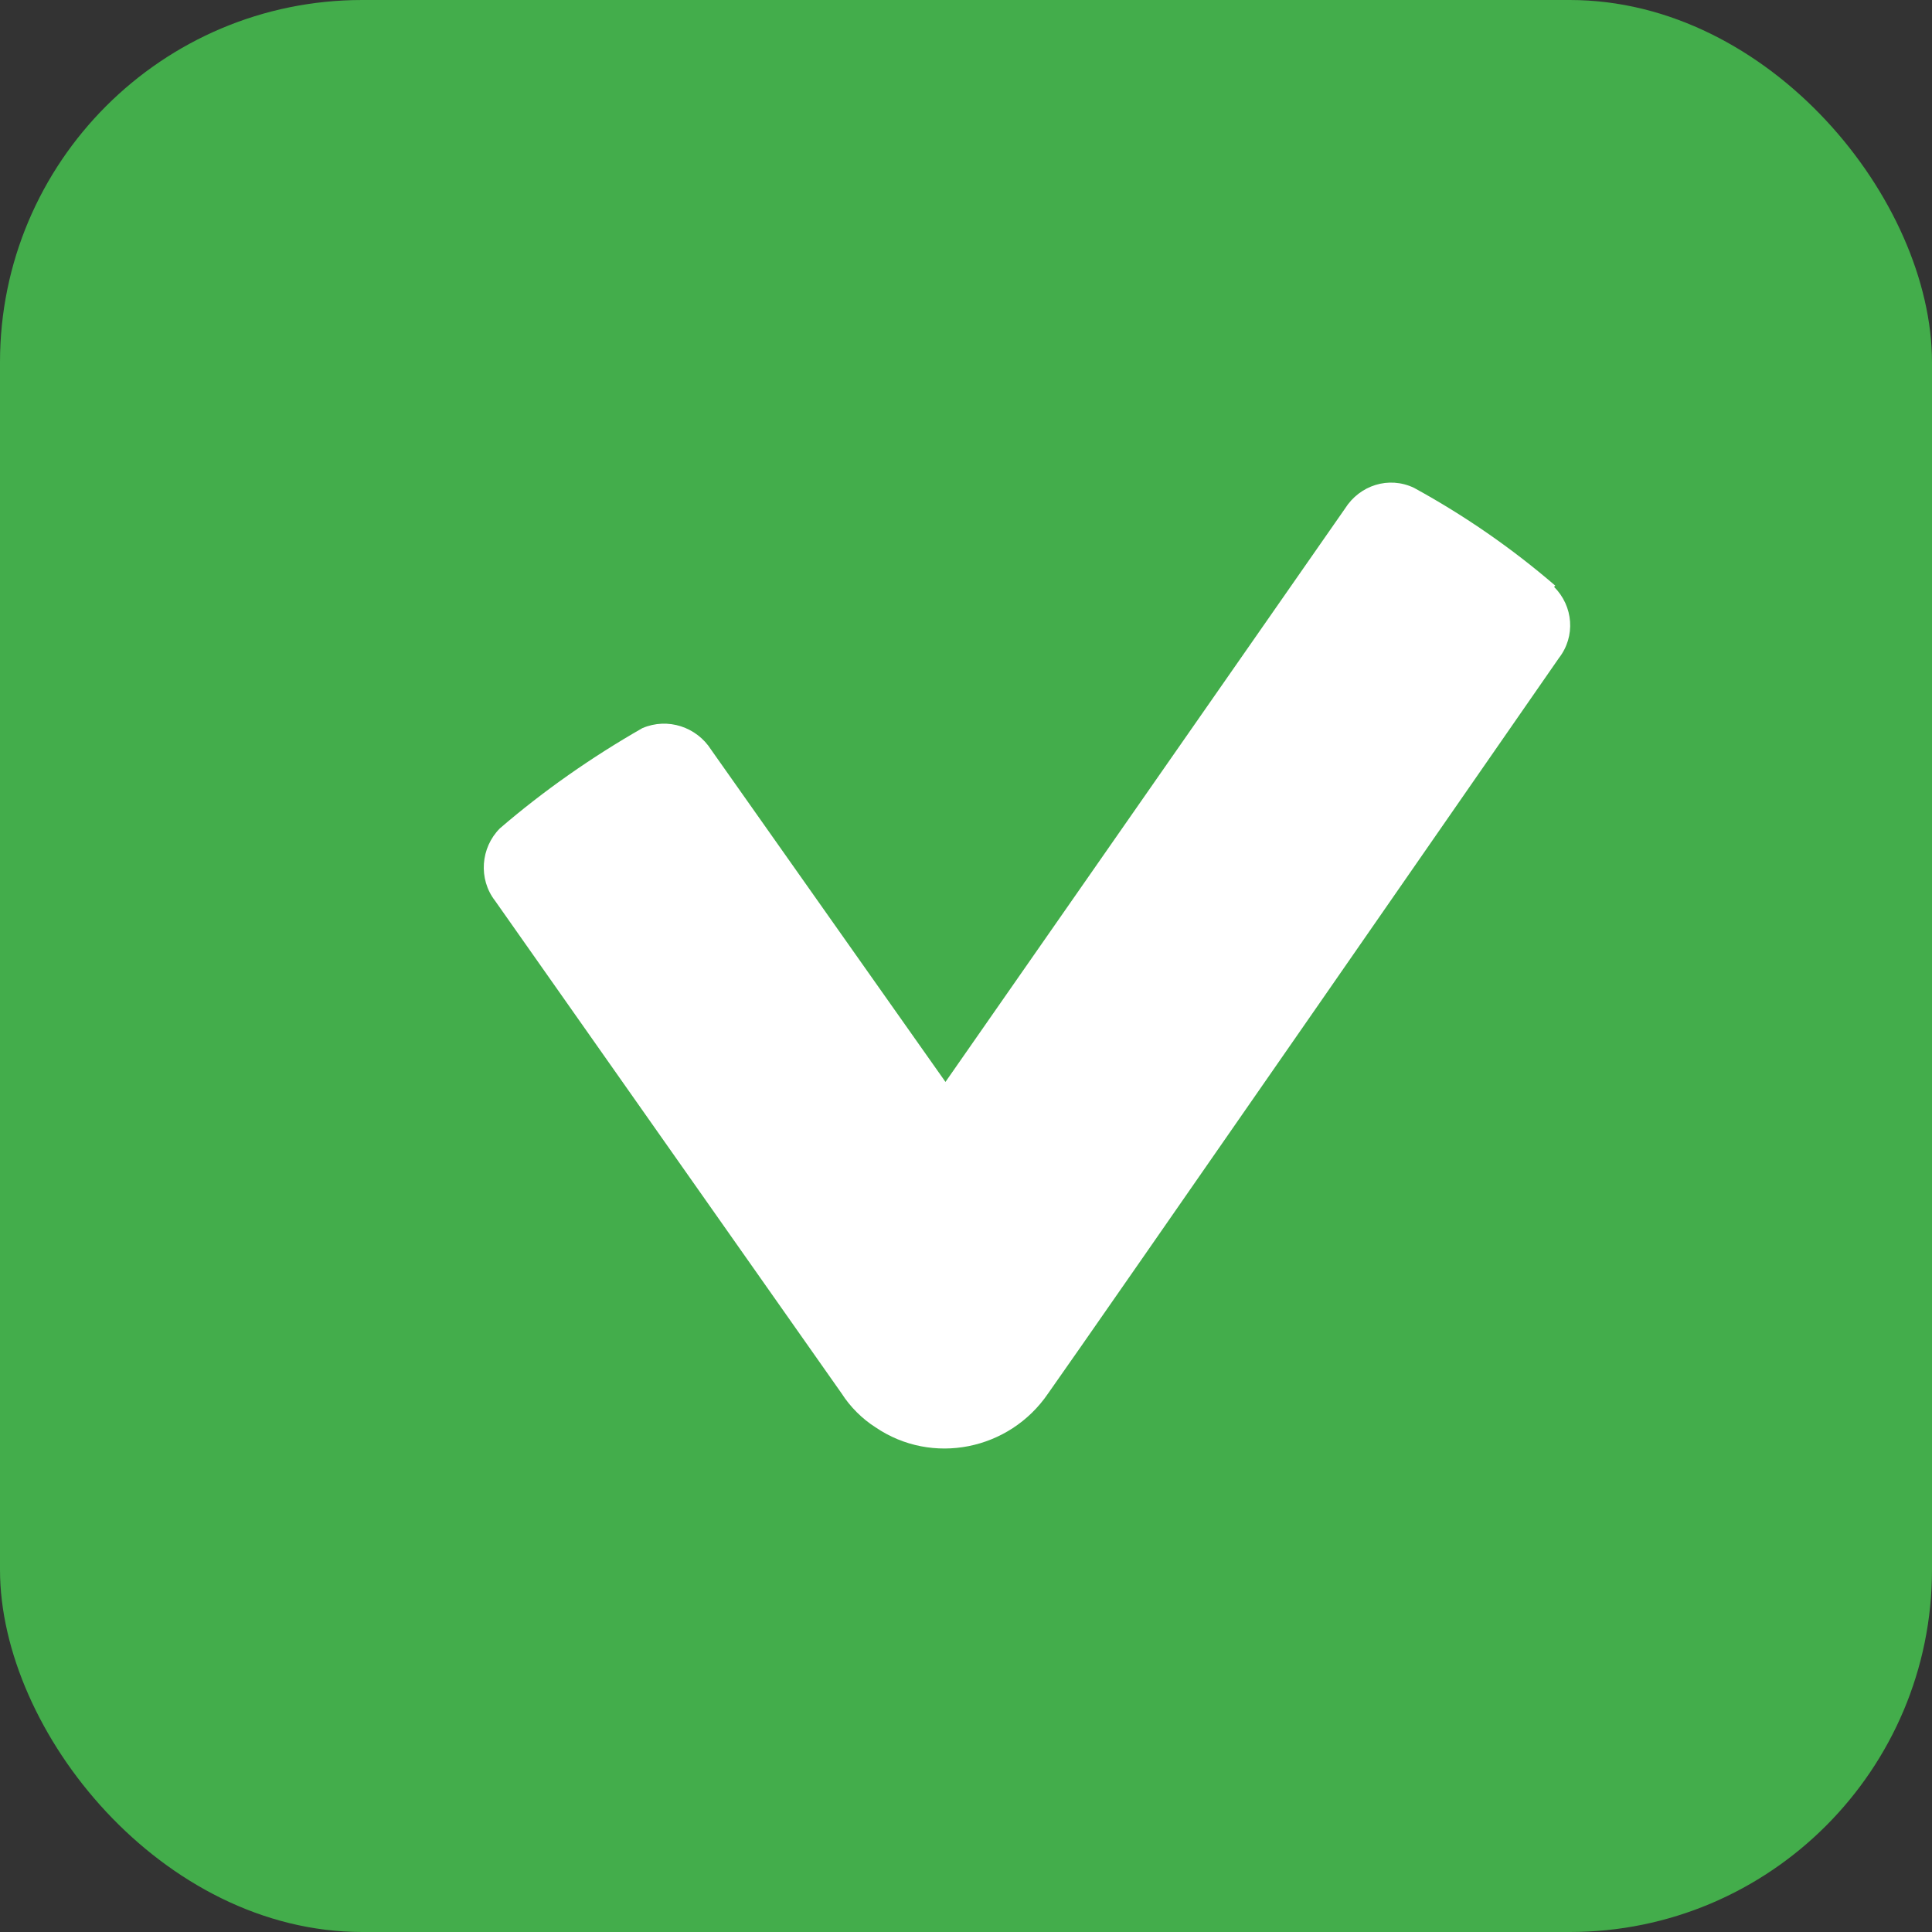
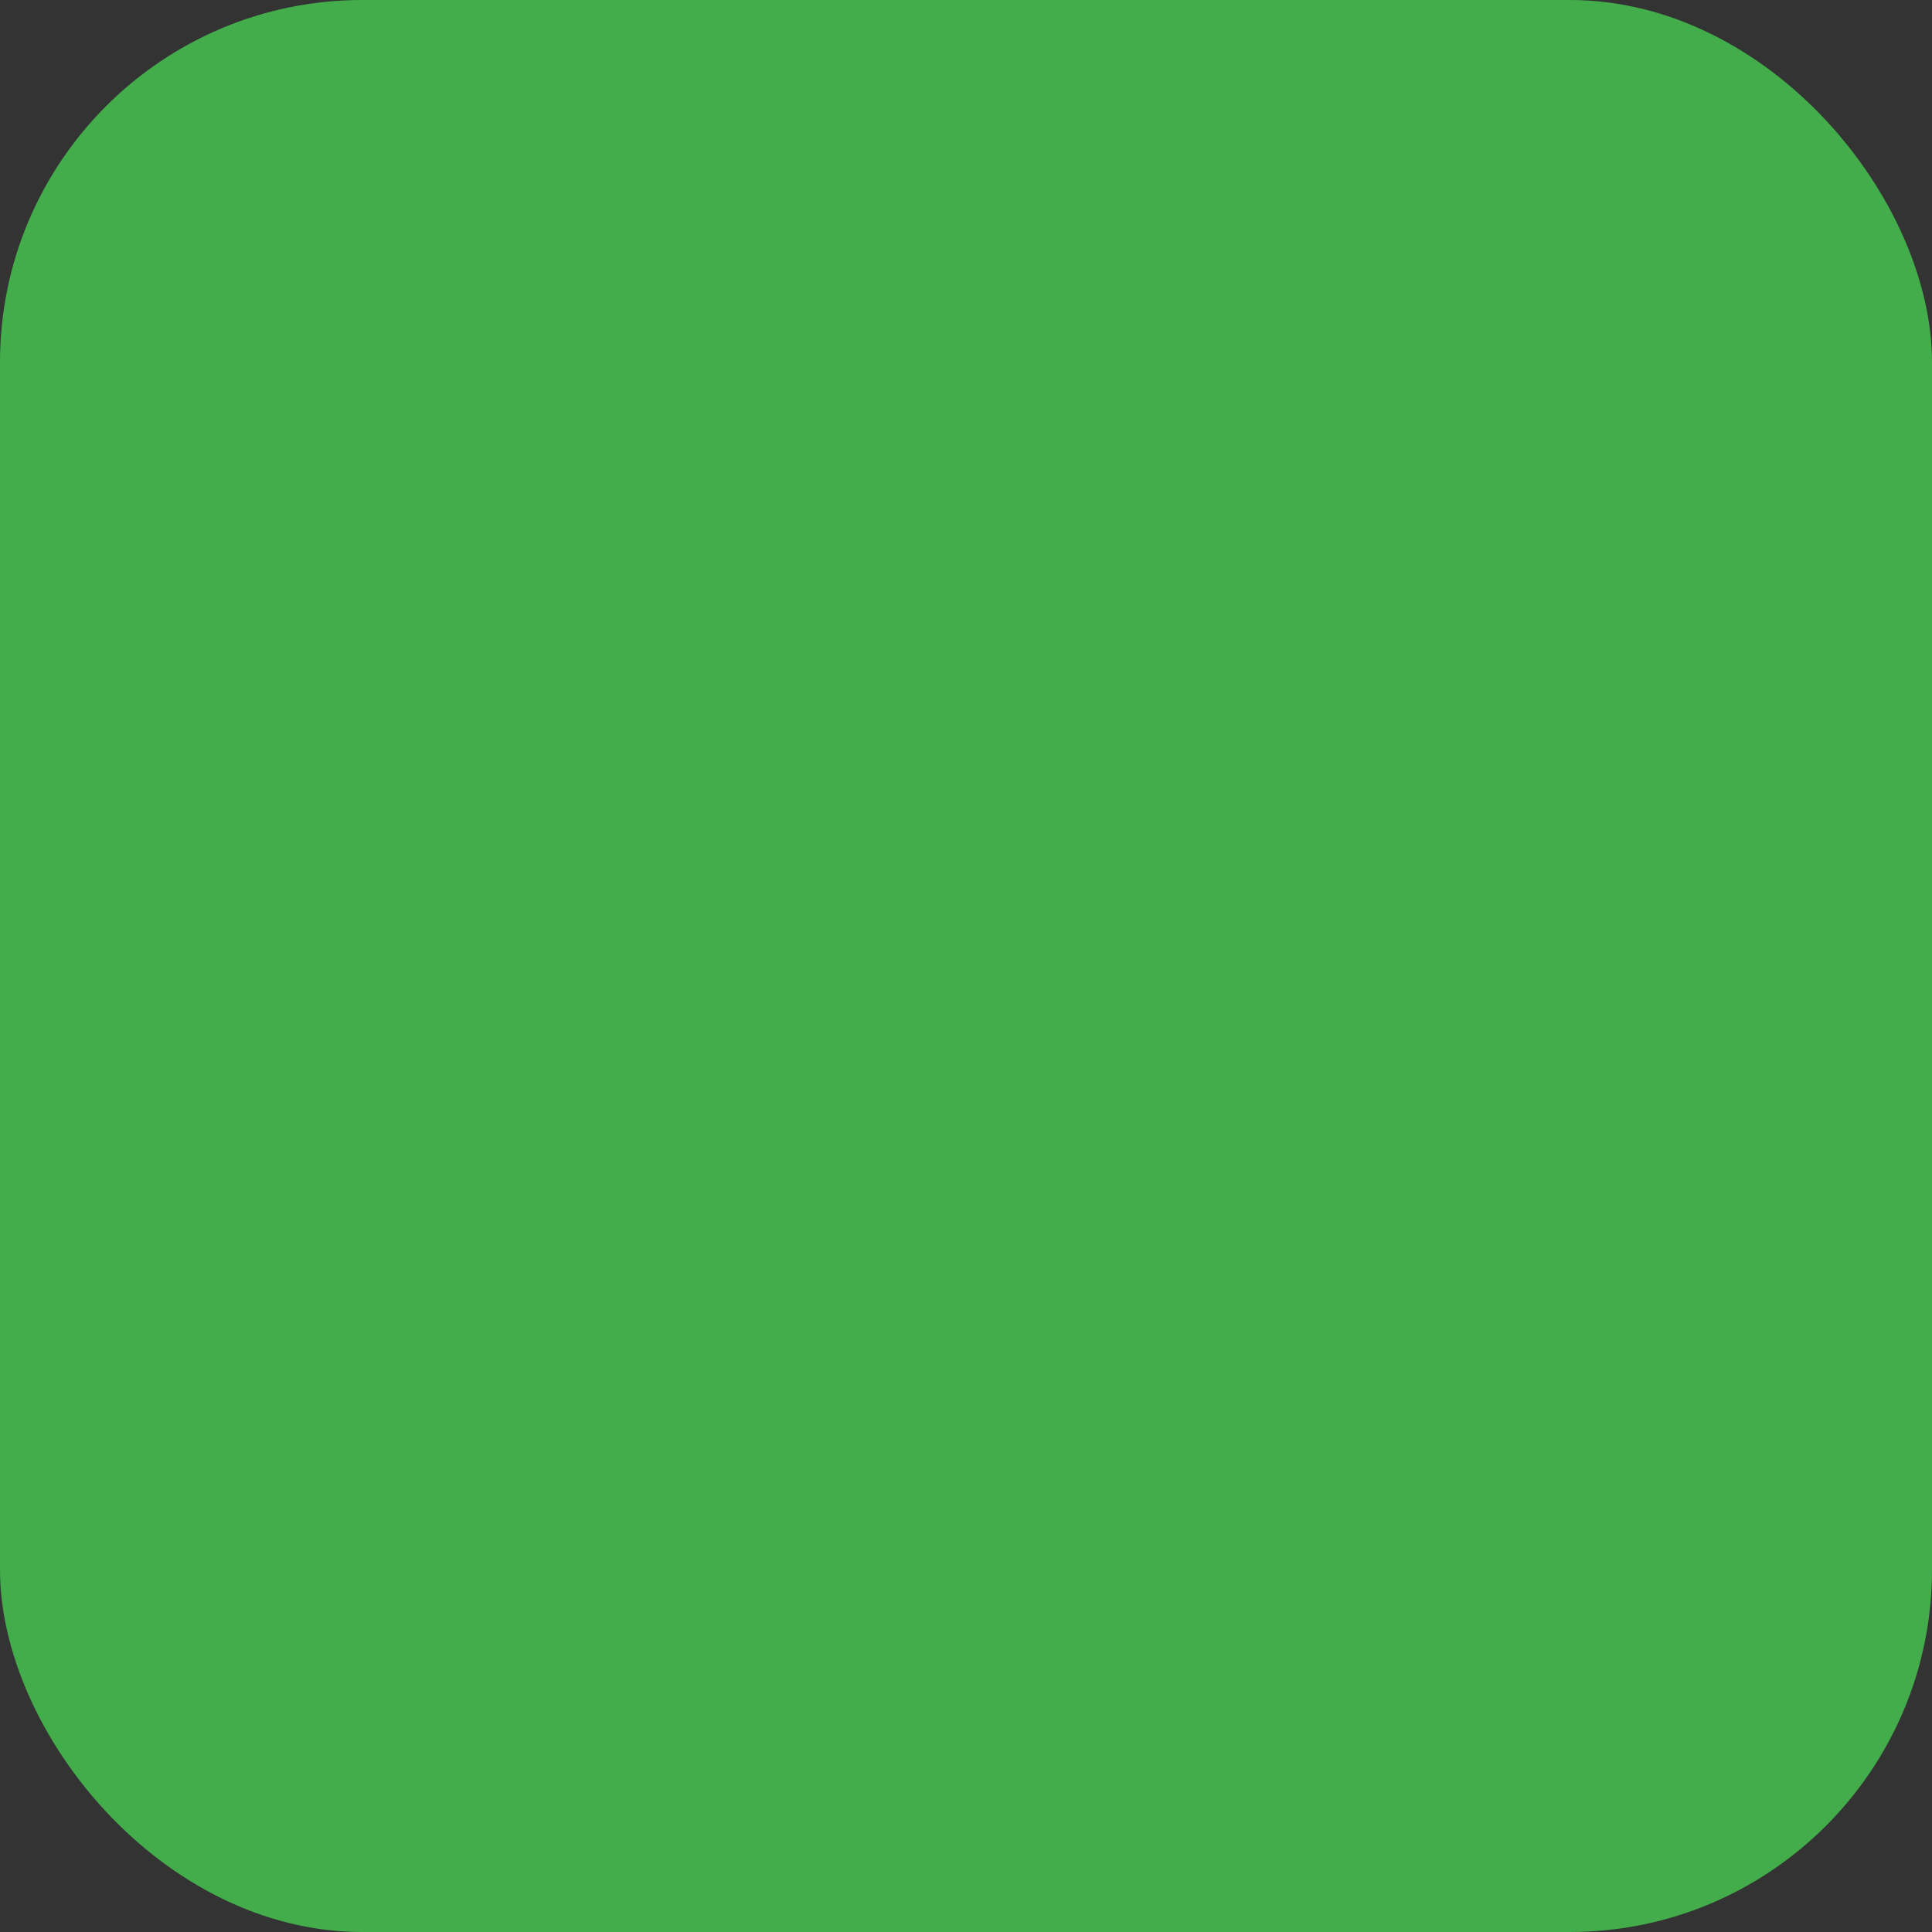
<svg xmlns="http://www.w3.org/2000/svg" viewBox="0 0 16 16">
  <rect x="0" y="0" width="16" height="16" fill="#333333" stroke="none" />
  <defs>
    <style>.f{fill:#fff;}.g{fill:#43ad4b;}</style>
  </defs>
  <g id="a" />
  <g id="b">
    <g id="c">
      <rect id="d" class="g" width="16" height="16" rx="3" ry="3" />
-       <path id="e" class="f" d="M12.87,4.86c.16,.16,.18,.41,.04,.59,0,0-3.91,5.64-4.23,6.09-.32,.47-.96,.6-1.43,.28-.11-.07-.21-.17-.28-.28-.31-.44-2.87-4.08-2.87-4.08-.14-.18-.12-.44,.04-.6,.36-.31,.76-.59,1.18-.83,.21-.09,.45-.01,.57,.18l1.94,2.75,3.31-4.75c.12-.19,.36-.27,.57-.17,.42,.23,.81,.5,1.17,.81Z" />
    </g>
  </g>
</svg>